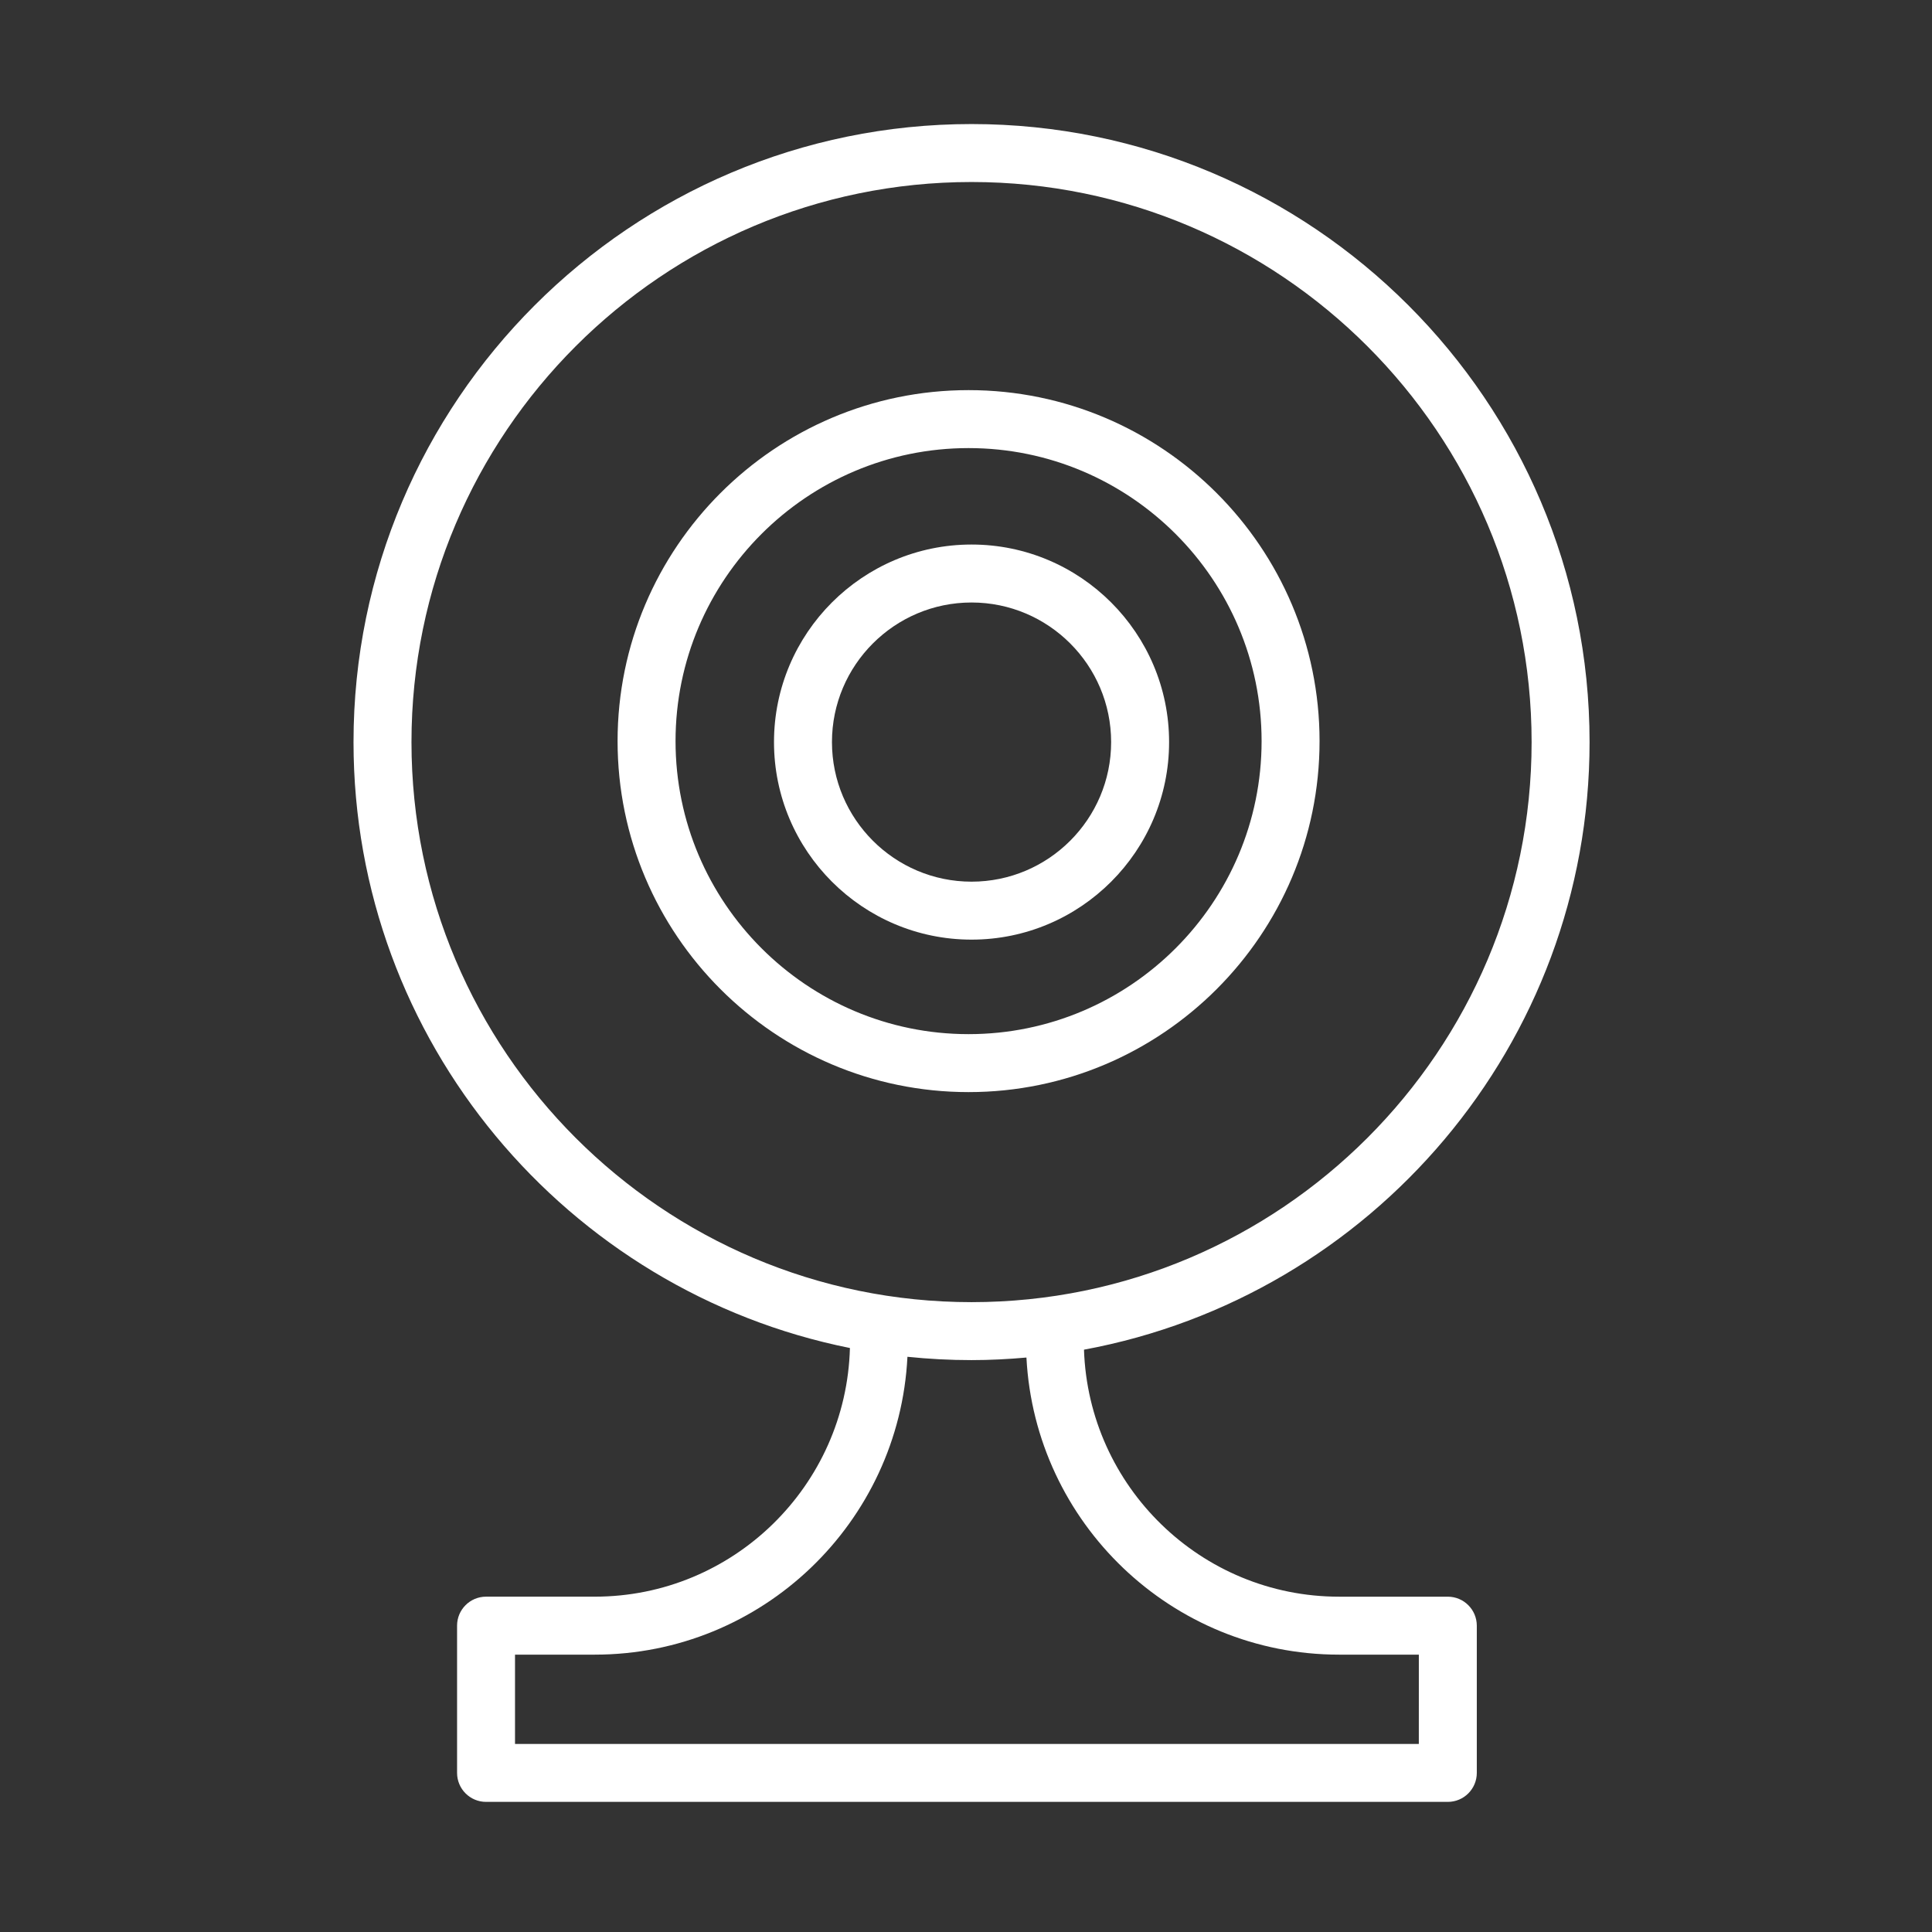
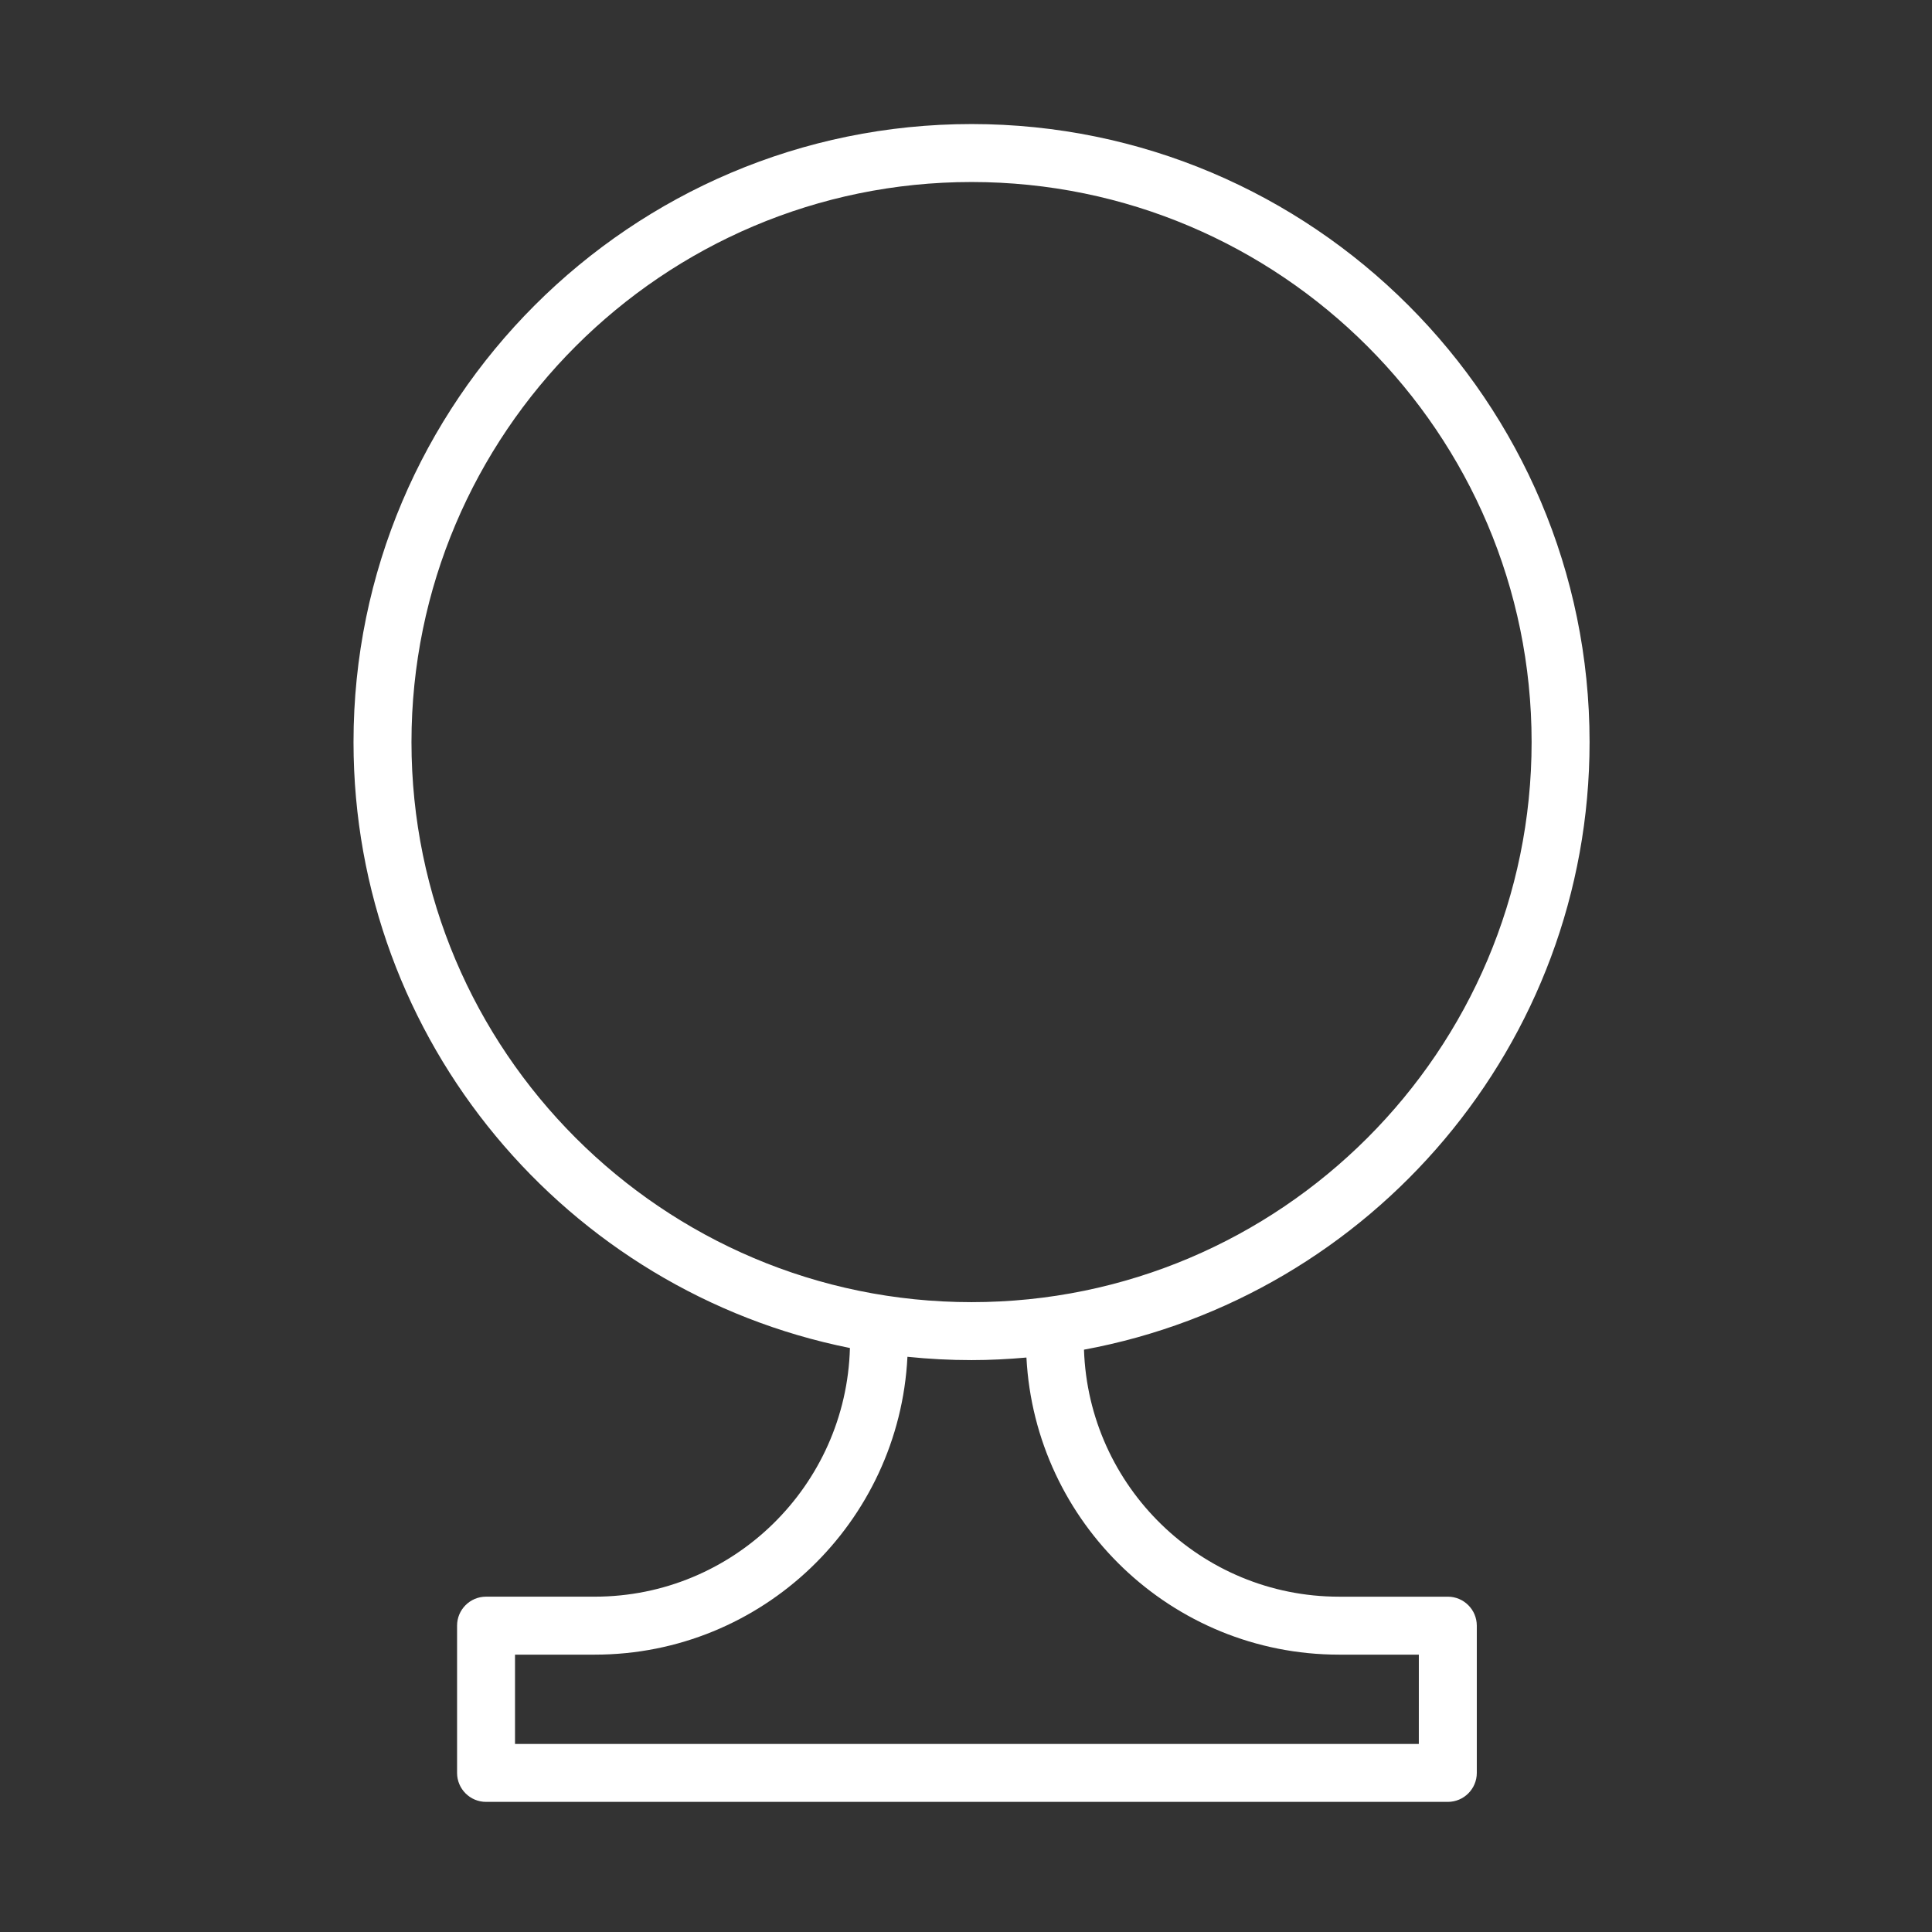
<svg xmlns="http://www.w3.org/2000/svg" viewBox="1950 2450 100 100" width="100" height="100">
  <rect x="1950" y="2450" width="100" height="100" fill="#333333" stroke="none" />
-   <path fill="#ffffff" stroke="none" fill-opacity="1" stroke-width="1" stroke-opacity="1" alignment-baseline="baseline" baseline-shift="baseline" color="rgb(51, 51, 51)" fill-rule="evenodd" font-size-adjust="none" id="tSvgef1b17cc80" title="Path 1" d="M 2000.287 2478.185 C 1994.649 2478.185 1990.062 2482.772 1990.062 2488.41 C 1990.062 2494.048 1994.649 2498.635 2000.287 2498.635 C 2005.925 2498.635 2010.512 2494.048 2010.512 2488.41C 2010.512 2482.772 2005.925 2478.185 2000.287 2478.185Z M 2000.287 2495.635 C 1996.303 2495.635 1993.062 2492.394 1993.062 2488.41 C 1993.062 2484.426 1996.303 2481.185 2000.287 2481.185 C 2004.27 2481.185 2007.512 2484.426 2007.512 2488.41C 2007.512 2492.394 2004.271 2495.635 2000.287 2495.635Z" />
-   <path fill="#ffffff" stroke="none" fill-opacity="1" stroke-width="1" stroke-opacity="1" alignment-baseline="baseline" baseline-shift="baseline" color="rgb(51, 51, 51)" fill-rule="evenodd" font-size-adjust="none" id="tSvg11d51b5e01c" title="Path 2" d="M 2018.3 2488.36 C 2018.3 2478.343 2010.151 2470.193 2000.133 2470.193 C 1990.116 2470.193 1981.966 2478.343 1981.966 2488.36 C 1981.966 2498.377 1990.116 2506.527 2000.133 2506.527C 2010.15 2506.527 2018.3 2498.377 2018.3 2488.36Z M 2000.133 2503.527 C 1991.77 2503.527 1984.966 2496.723 1984.966 2488.36 C 1984.966 2479.997 1991.77 2473.193 2000.133 2473.193 C 2008.496 2473.193 2015.3 2479.997 2015.3 2488.36C 2015.3 2496.723 2008.496 2503.527 2000.133 2503.527Z" />
-   <path fill="#ffffff" stroke="none" fill-opacity="1" stroke-width="1" stroke-opacity="1" alignment-baseline="baseline" baseline-shift="baseline" color="rgb(51, 51, 51)" fill-rule="evenodd" font-size-adjust="none" id="tSvg9a5fea11b1" title="Path 3" d="M 2024.938 2532.644 C 2023.062 2532.644 2021.187 2532.644 2019.311 2532.644 C 2012.167 2532.644 2006.342 2526.946 2006.107 2519.859 C 2020.975 2517.113 2032.276 2504.06 2032.276 2488.41 C 2032.276 2470.771 2017.925 2456.421 2000.287 2456.421 C 1982.648 2456.421 1968.298 2470.771 1968.298 2488.41 C 1968.298 2503.894 1979.358 2516.841 1993.992 2519.773 C 1993.801 2526.901 1987.956 2532.643 1980.784 2532.643 C 1978.909 2532.643 1977.033 2532.643 1975.158 2532.643 C 1974.33 2532.643 1973.658 2533.315 1973.658 2534.143 C 1973.658 2536.684 1973.658 2539.224 1973.658 2541.765 C 1973.658 2542.593 1974.33 2543.265 1975.158 2543.265 C 1991.752 2543.265 2008.345 2543.265 2024.939 2543.265 C 2025.767 2543.265 2026.439 2542.593 2026.439 2541.765 C 2026.439 2539.224 2026.439 2536.684 2026.439 2534.143C 2026.438 2533.315 2025.766 2532.644 2024.938 2532.644Z M 1971.298 2488.41 C 1971.298 2472.426 1984.302 2459.421 2000.287 2459.421 C 2016.271 2459.421 2029.276 2472.425 2029.276 2488.41 C 2029.276 2504.395 2016.271 2517.399 2000.287 2517.399C 1984.302 2517.399 1971.298 2504.395 1971.298 2488.41Z M 2023.438 2540.266 C 2007.844 2540.266 1992.251 2540.266 1976.657 2540.266 C 1976.657 2538.725 1976.657 2537.185 1976.657 2535.644 C 1978.032 2535.644 1979.408 2535.644 1980.783 2535.644 C 1989.457 2535.644 1996.543 2528.797 1996.969 2520.227 C 1998.06 2520.34 1999.167 2520.399 2000.287 2520.399 C 2001.245 2520.399 2002.191 2520.349 2003.128 2520.266 C 2003.573 2528.818 2010.651 2535.644 2019.312 2535.644 C 2020.688 2535.644 2022.063 2535.644 2023.439 2535.644C 2023.439 2537.185 2023.439 2538.725 2023.438 2540.266Z" />
+   <path fill="#ffffff" stroke="none" fill-opacity="1" stroke-width="1" stroke-opacity="1" alignment-baseline="baseline" baseline-shift="baseline" color="rgb(51, 51, 51)" fill-rule="evenodd" font-size-adjust="none" id="tSvg9a5fea11b1" title="Path 3" d="M 2024.938 2532.644 C 2023.062 2532.644 2021.187 2532.644 2019.311 2532.644 C 2012.167 2532.644 2006.342 2526.946 2006.107 2519.859 C 2020.975 2517.113 2032.276 2504.06 2032.276 2488.41 C 2032.276 2470.771 2017.925 2456.421 2000.287 2456.421 C 1982.648 2456.421 1968.298 2470.771 1968.298 2488.41 C 1968.298 2503.894 1979.358 2516.841 1993.992 2519.773 C 1993.801 2526.901 1987.956 2532.643 1980.784 2532.643 C 1978.909 2532.643 1977.033 2532.643 1975.158 2532.643 C 1974.33 2532.643 1973.658 2533.315 1973.658 2534.143 C 1973.658 2536.684 1973.658 2539.224 1973.658 2541.765 C 1973.658 2542.593 1974.33 2543.265 1975.158 2543.265 C 1991.752 2543.265 2008.345 2543.265 2024.939 2543.265 C 2025.767 2543.265 2026.439 2542.593 2026.439 2541.765 C 2026.439 2539.224 2026.439 2536.684 2026.439 2534.143C 2026.438 2533.315 2025.766 2532.644 2024.938 2532.644Z M 1971.298 2488.41 C 1971.298 2472.426 1984.302 2459.421 2000.287 2459.421 C 2016.271 2459.421 2029.276 2472.425 2029.276 2488.41 C 2029.276 2504.395 2016.271 2517.399 2000.287 2517.399C 1984.302 2517.399 1971.298 2504.395 1971.298 2488.41M 2023.438 2540.266 C 2007.844 2540.266 1992.251 2540.266 1976.657 2540.266 C 1976.657 2538.725 1976.657 2537.185 1976.657 2535.644 C 1978.032 2535.644 1979.408 2535.644 1980.783 2535.644 C 1989.457 2535.644 1996.543 2528.797 1996.969 2520.227 C 1998.06 2520.34 1999.167 2520.399 2000.287 2520.399 C 2001.245 2520.399 2002.191 2520.349 2003.128 2520.266 C 2003.573 2528.818 2010.651 2535.644 2019.312 2535.644 C 2020.688 2535.644 2022.063 2535.644 2023.439 2535.644C 2023.439 2537.185 2023.439 2538.725 2023.438 2540.266Z" />
  <defs> </defs>
</svg>